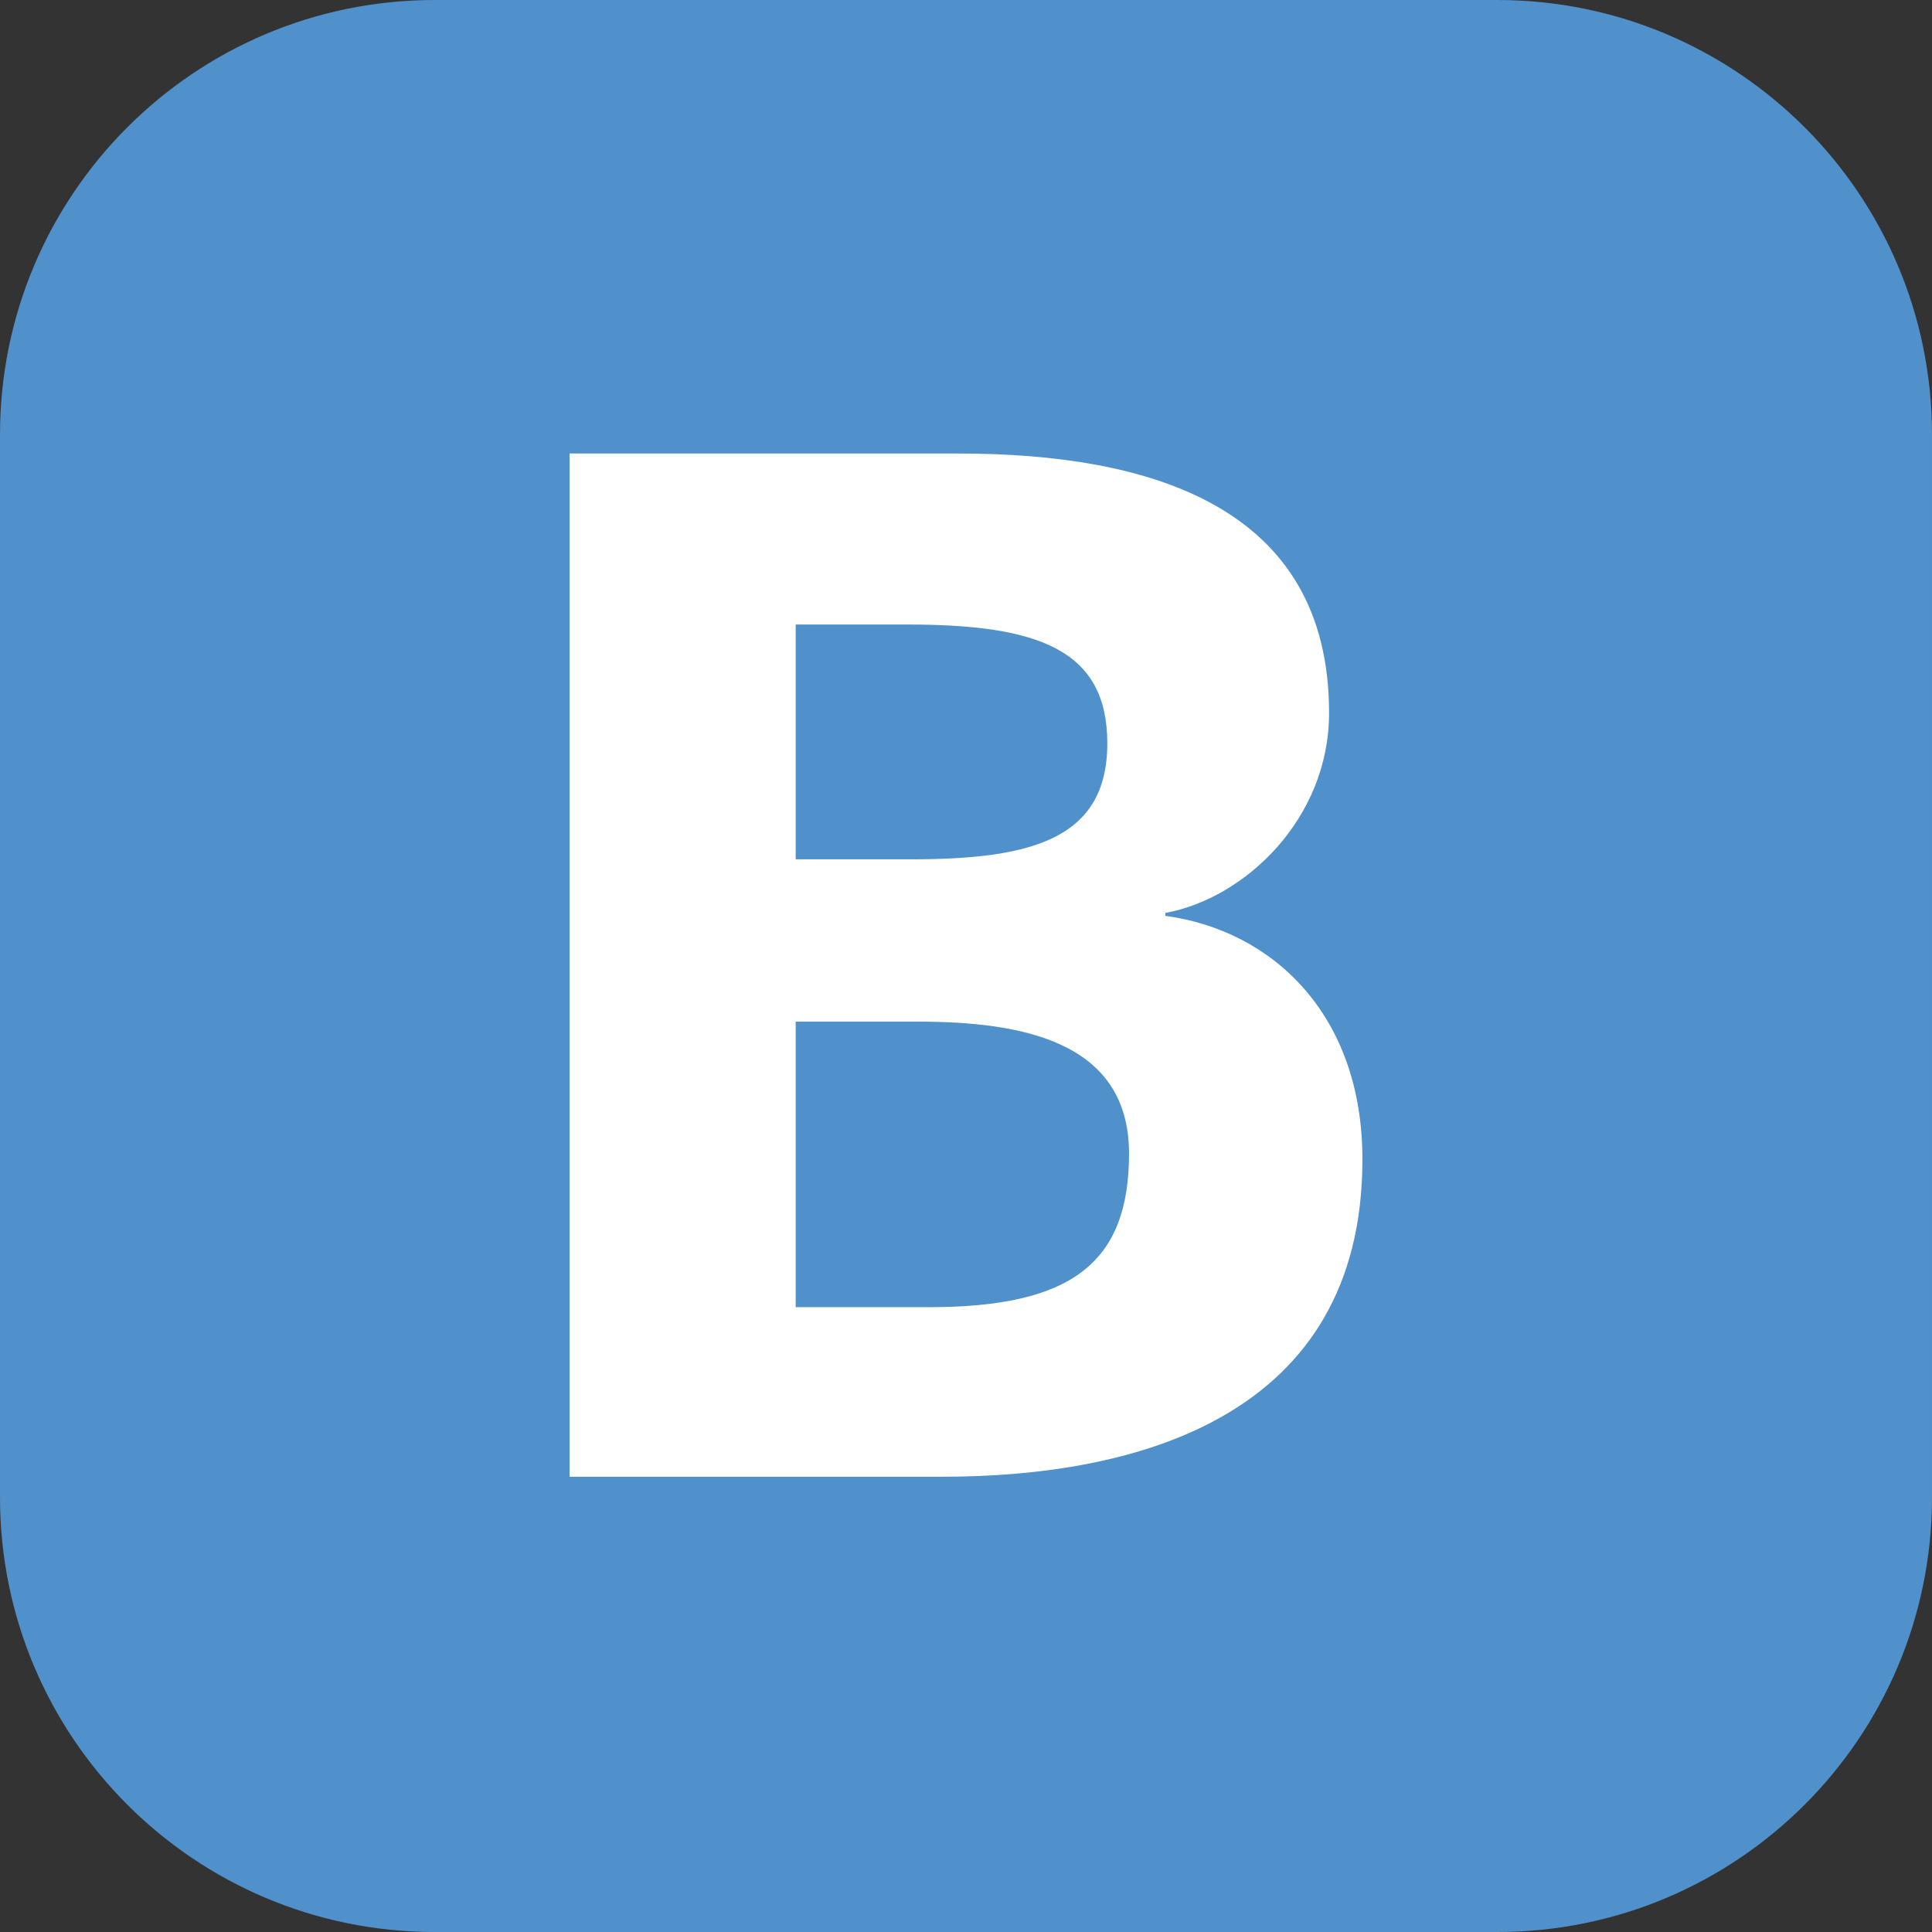
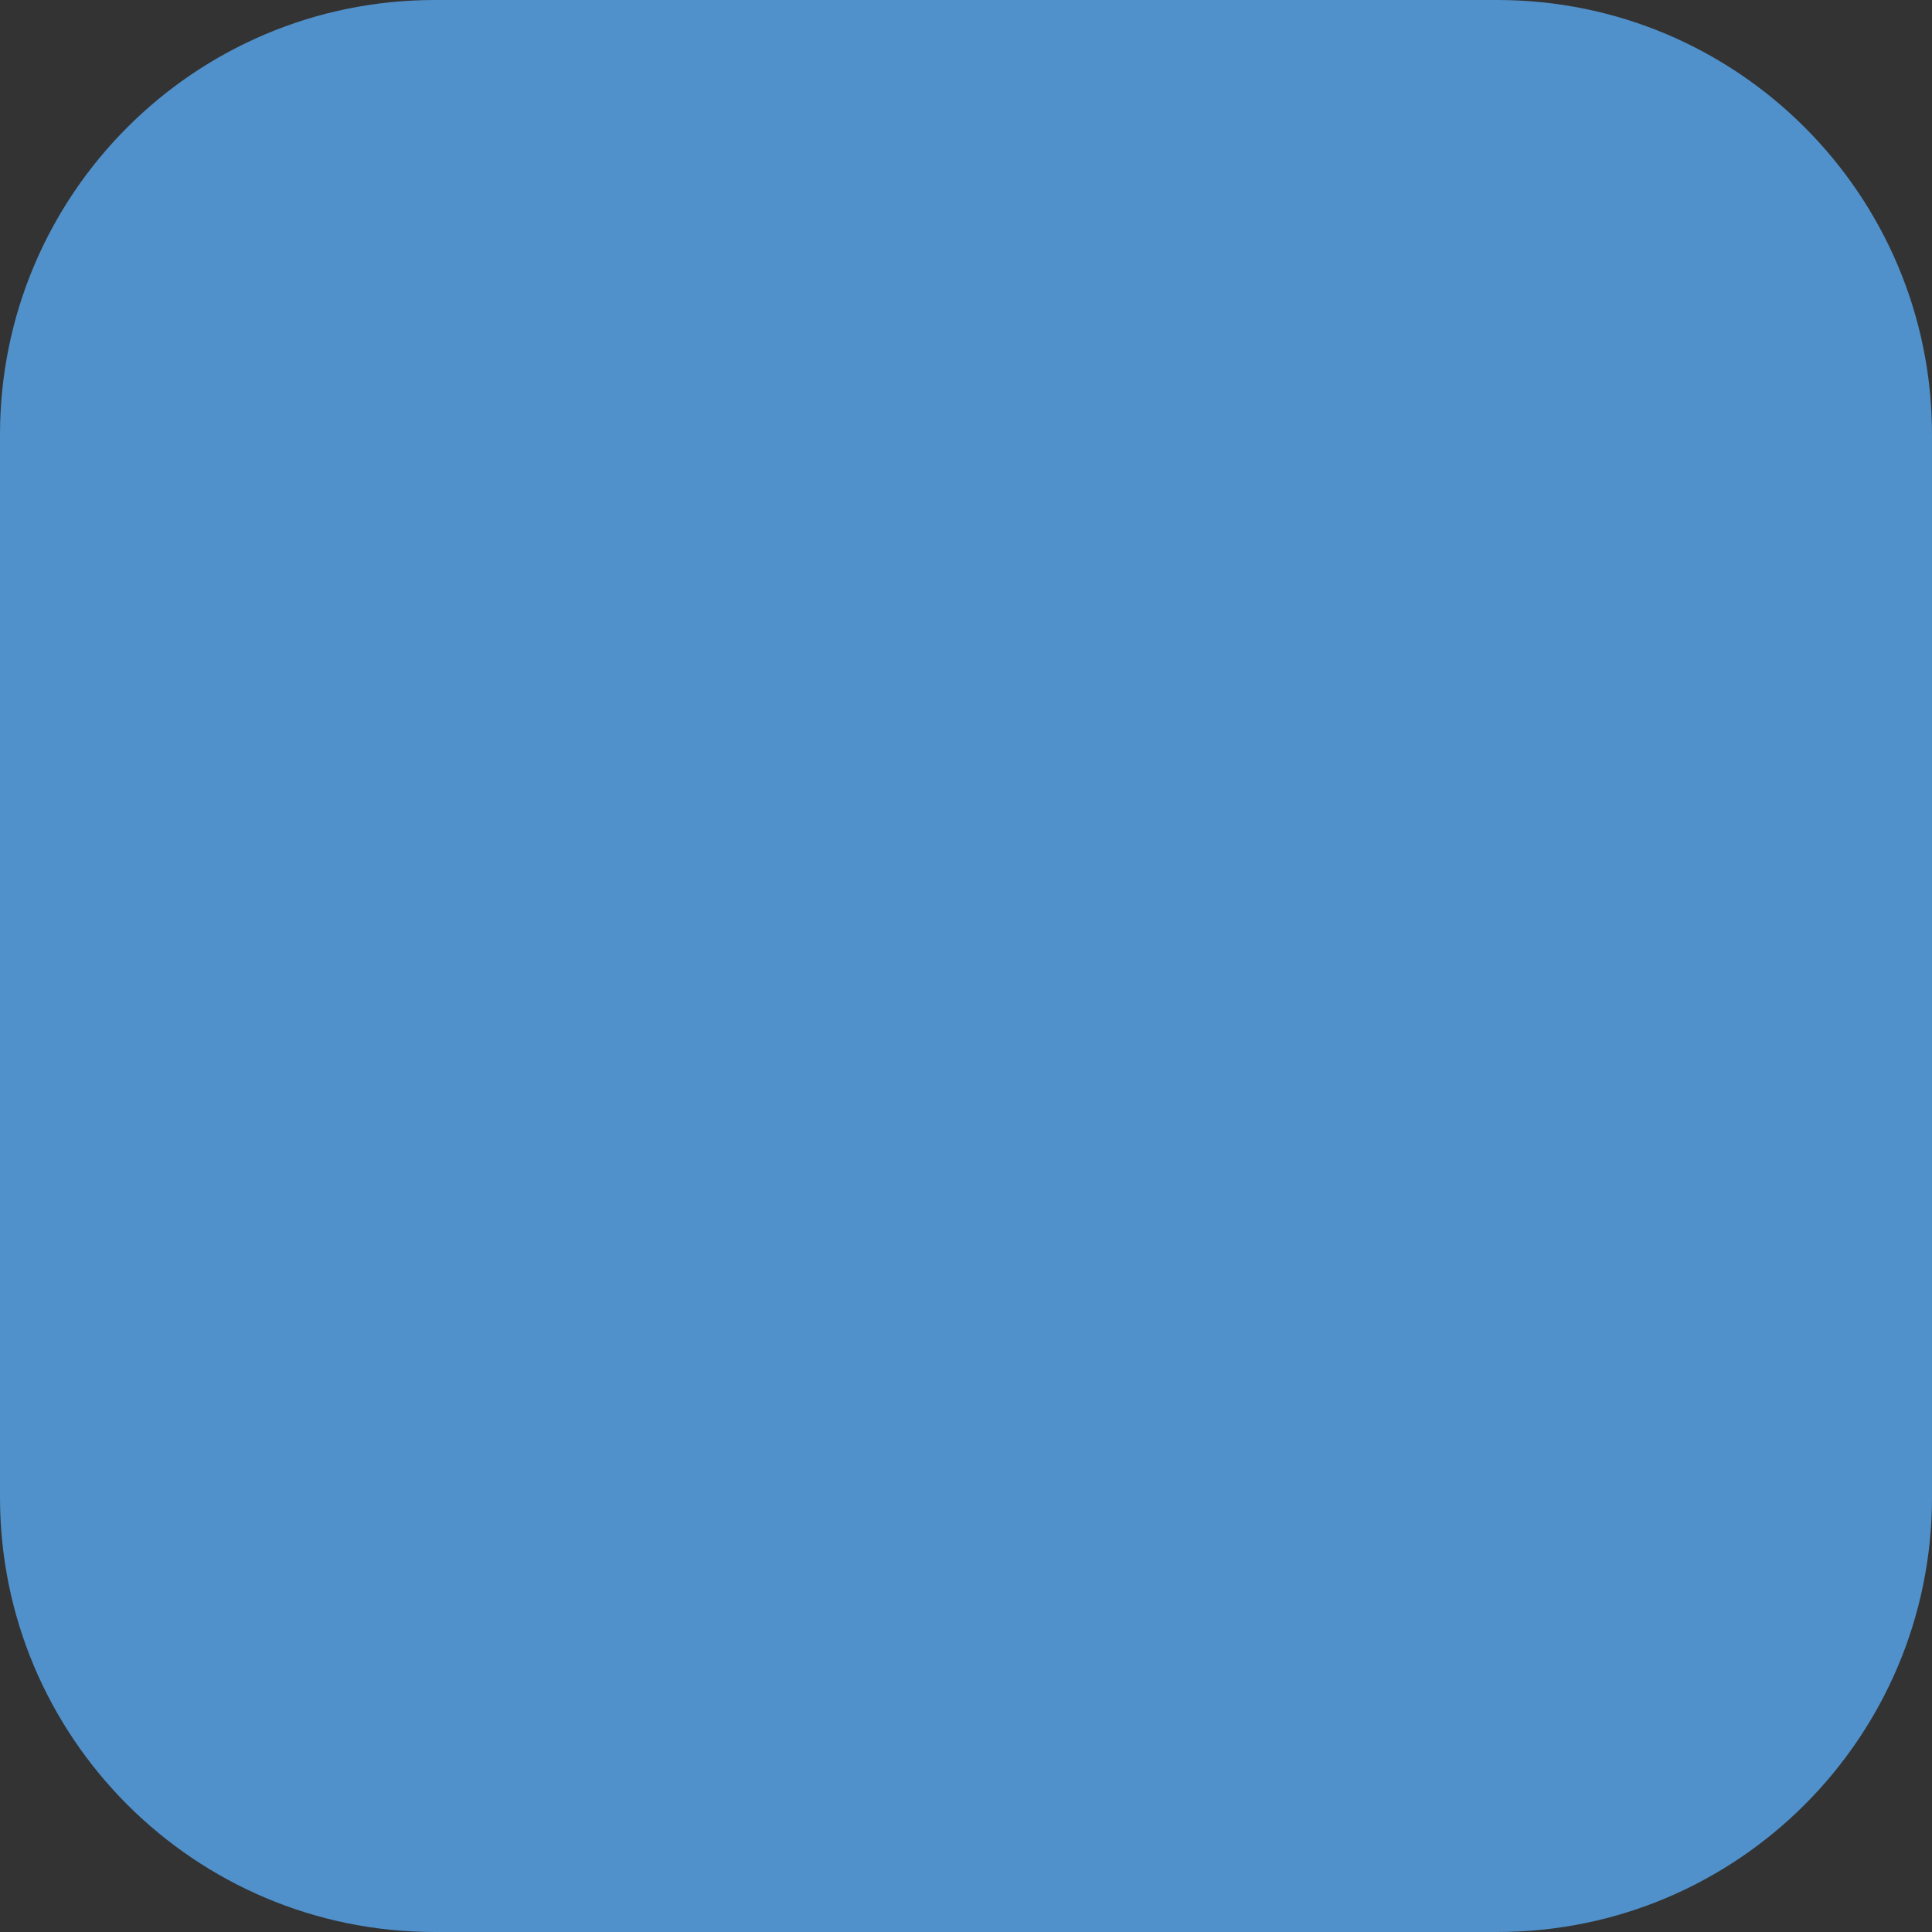
<svg xmlns="http://www.w3.org/2000/svg" version="1.1" id="Layer_1" x="0px" y="0px" viewBox="0 0 283.465 283.465" enable-background="new 0 0 283.465 283.465" xml:space="preserve">
  <rect x="0" y="0" width="283.465" height="283.465" fill="#333333" stroke="none" />
  <g>
    <path fill="#5091CB" d="M219.685,283.465H63.779C28.555,283.465,0,254.91,0,219.686V63.78C0,28.556,28.555,0.001,63.779,0.001   h155.906c35.225,0,63.779,28.555,63.779,63.779v155.906C283.464,254.91,254.91,283.465,219.685,283.465" />
-     <path fill="#FFFFFF" d="M138.221,216.67H83.569V66.538h56.996c28.063,0,54.439,7.657,54.439,38.063   c0,15.527-12.34,27.22-24.032,29.346v0.426c15.731,2.127,28.924,14.461,28.924,35.729   C199.896,207.953,166.719,216.67,138.221,216.67 M133.116,91.63h-16.37v34.451h16.797c17.436,0,28.923-2.765,28.923-17.014   C162.466,95.249,152.257,91.63,133.116,91.63 M134.608,149.896h-17.862v41.895h19.567c21.049,0,29.341-6.592,29.341-22.541   C165.654,152.662,149.709,149.896,134.608,149.896" />
  </g>
</svg>